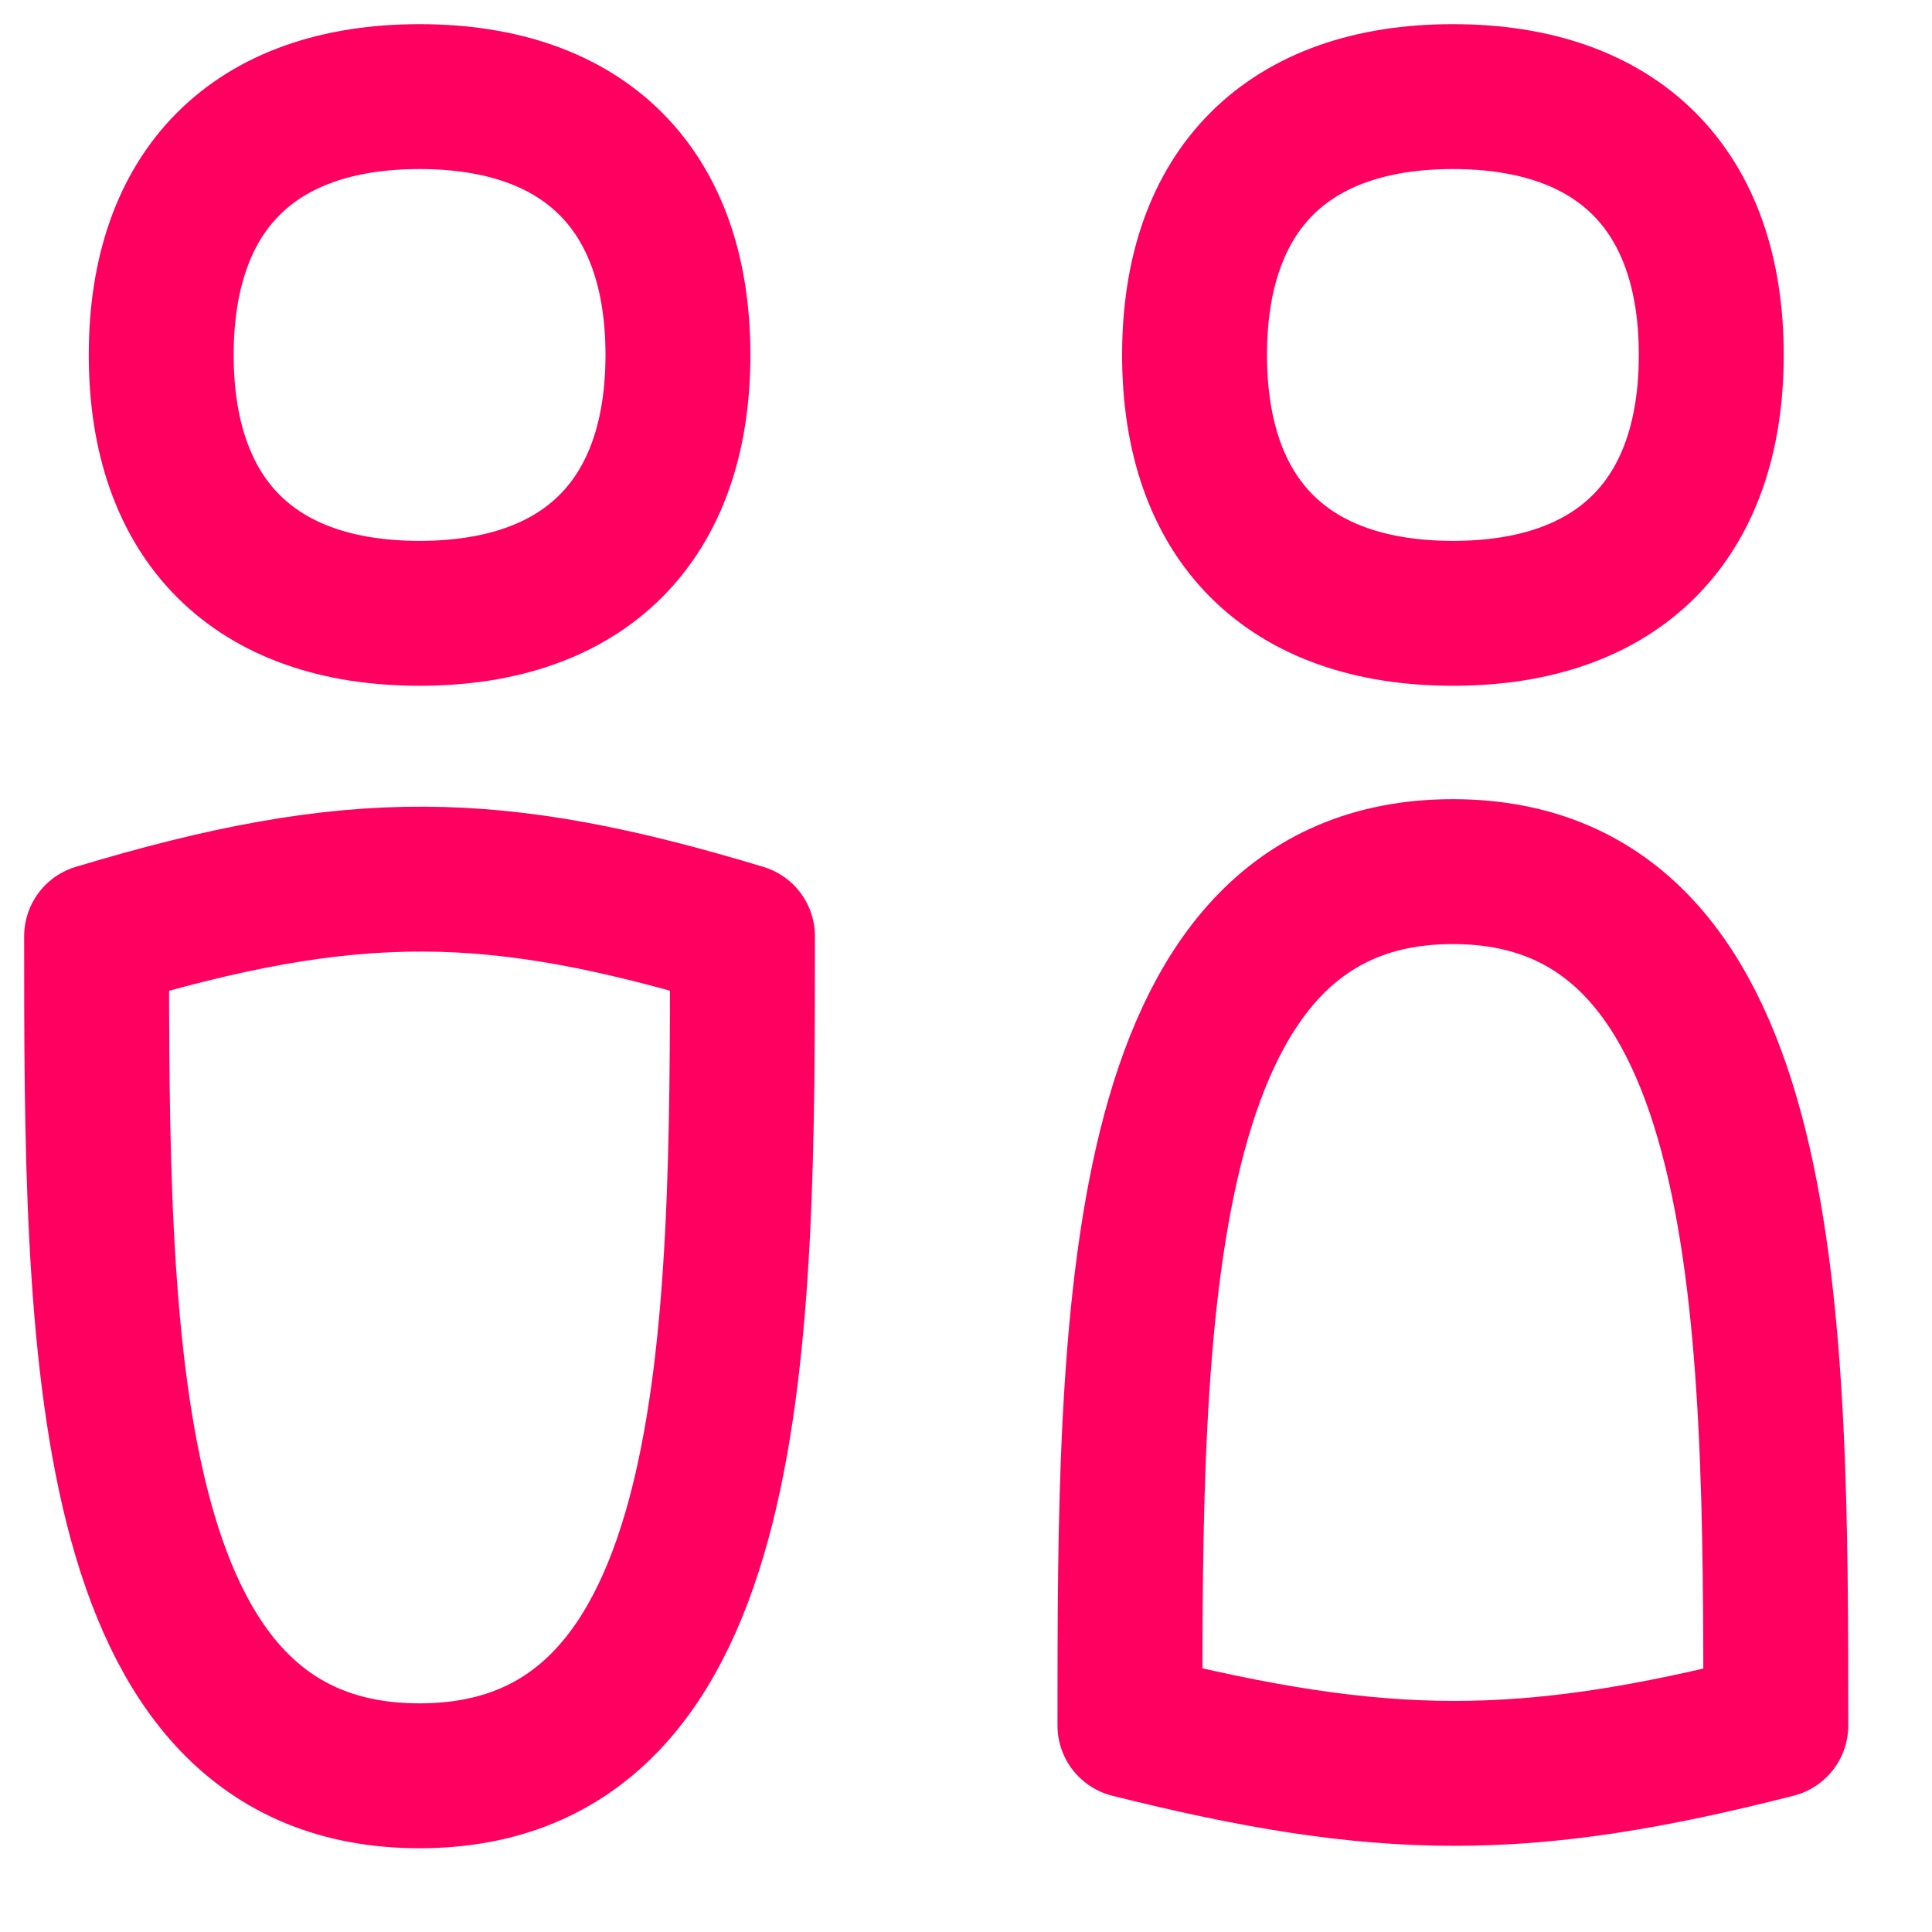
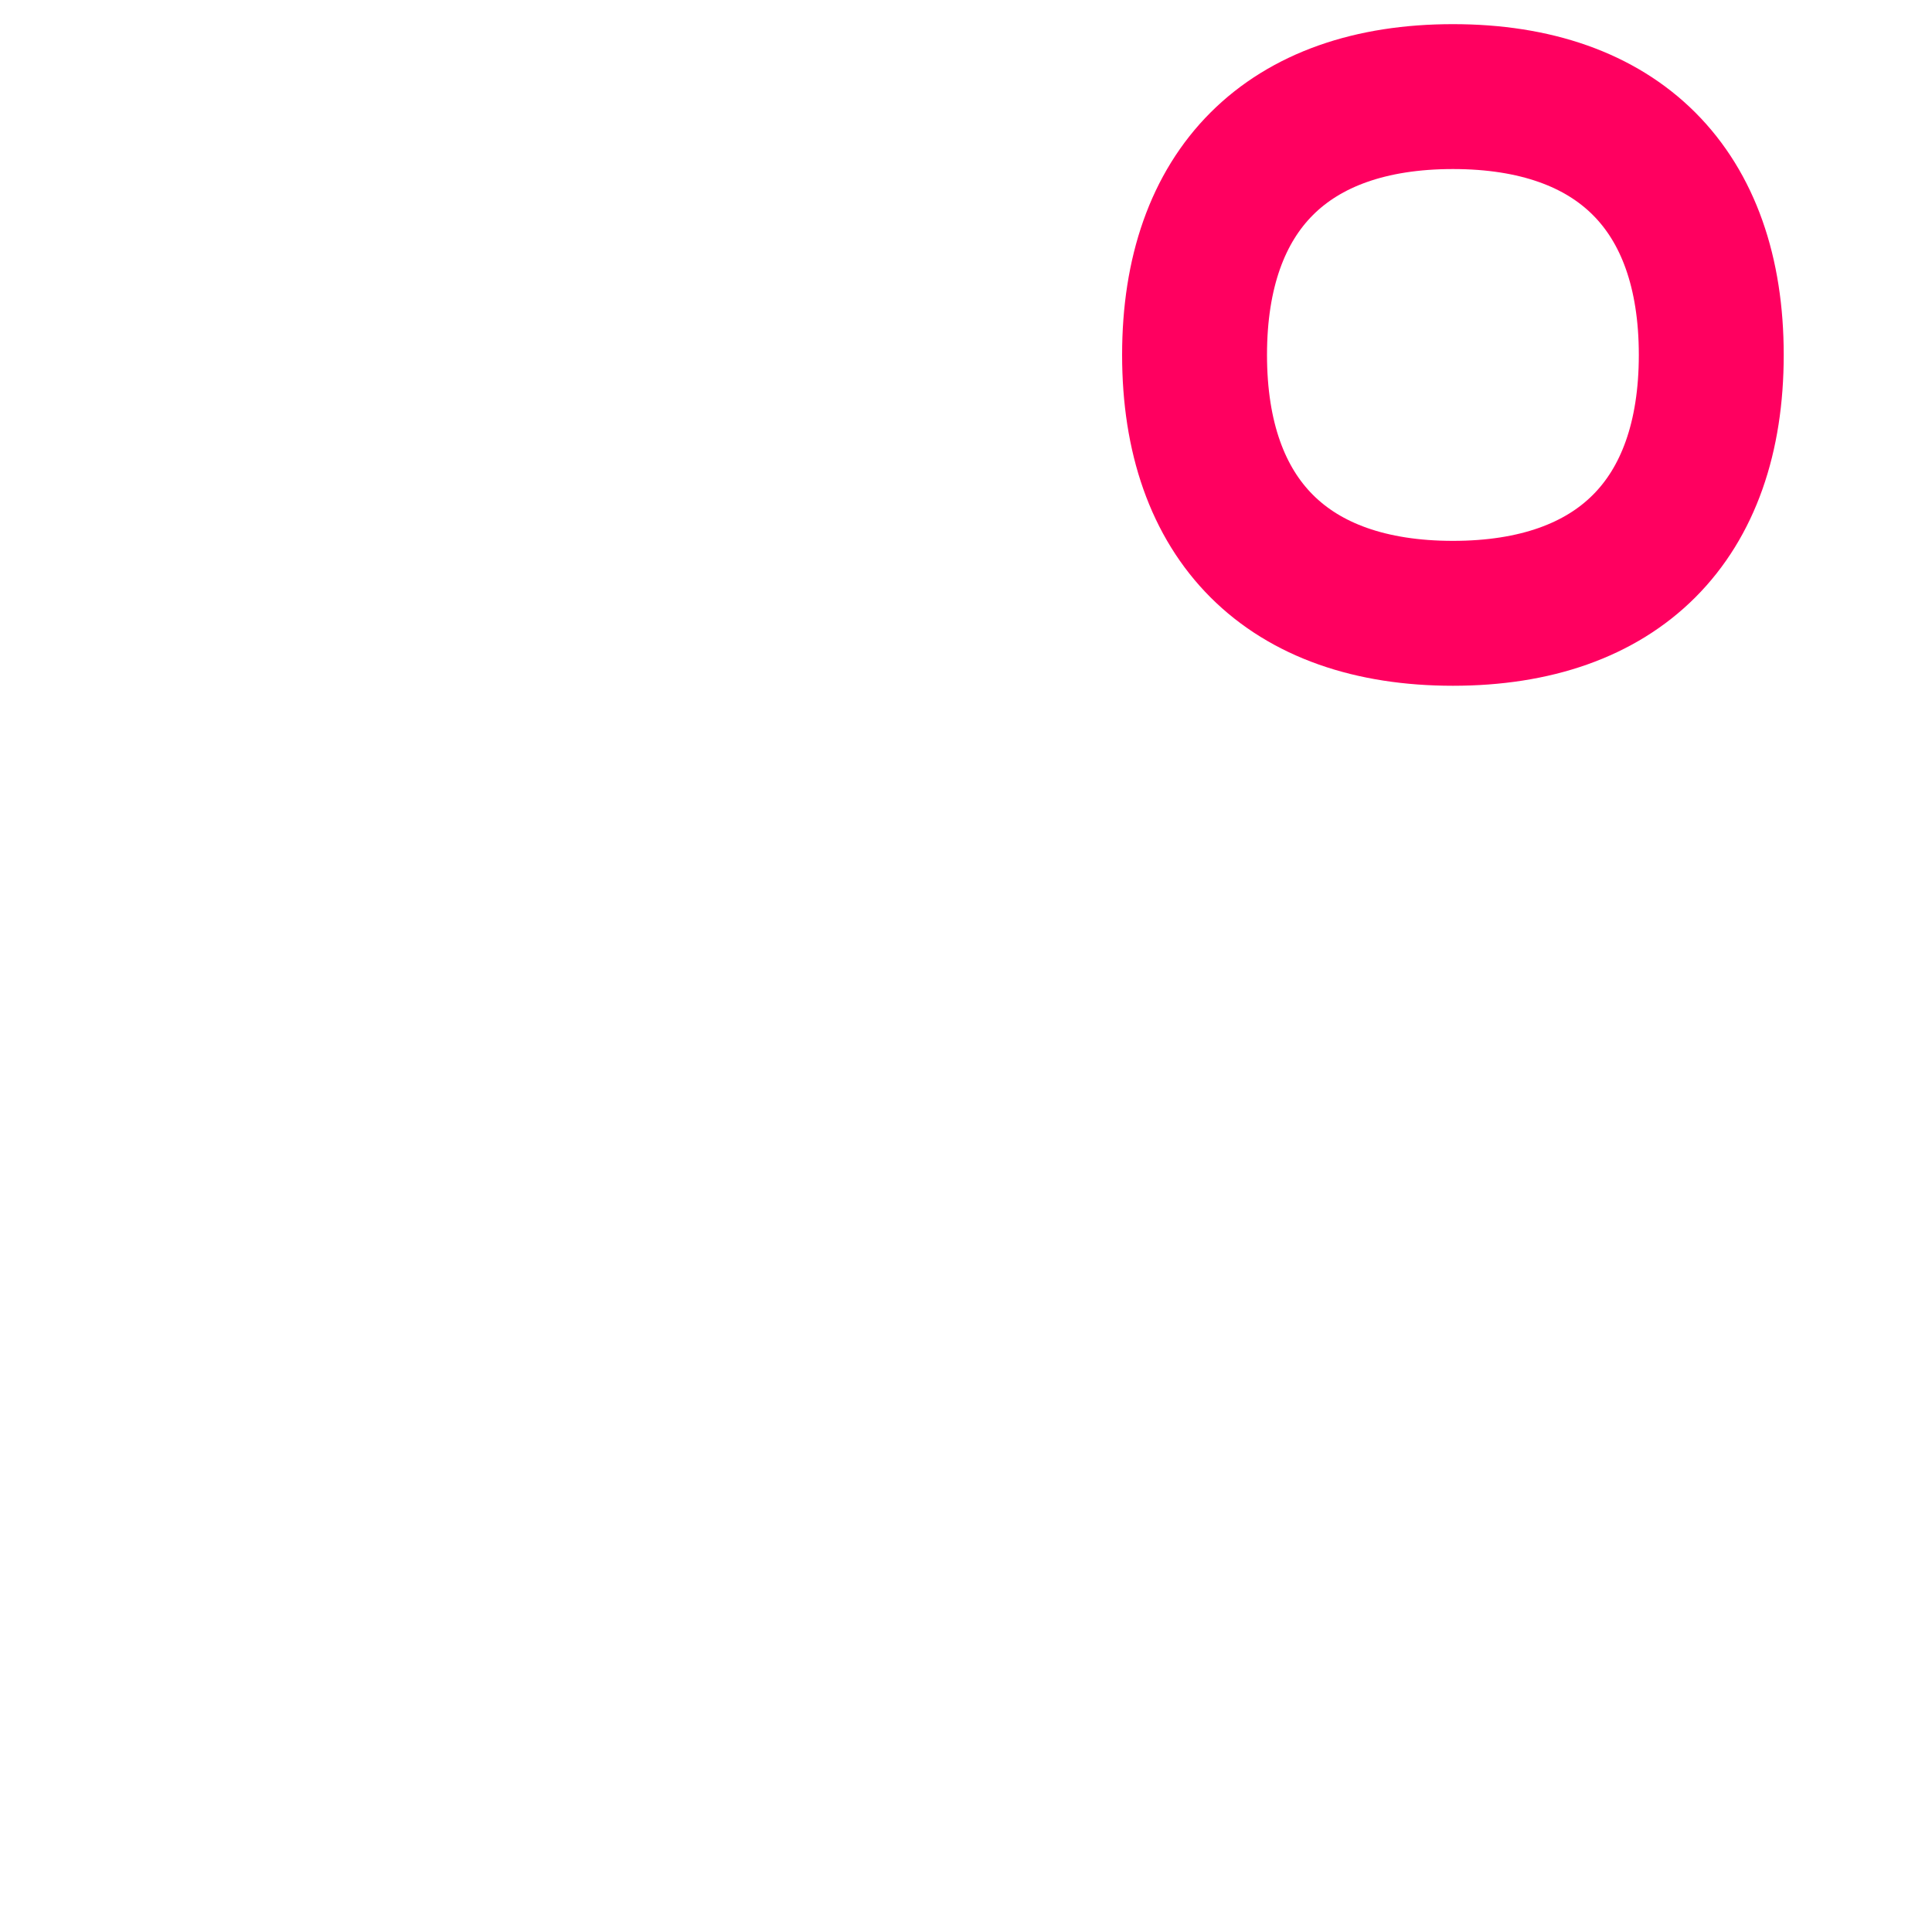
<svg xmlns="http://www.w3.org/2000/svg" width="20" height="20" viewBox="0 0 20 20" fill="none">
-   <path d="M4.343 6.349C6.055 6.349 7.018 5.386 7.018 3.674C7.018 1.963 6.055 1 4.343 1C2.632 1 1.669 1.963 1.669 3.674C1.669 5.386 2.632 6.349 4.343 6.349Z" stroke="#FF0060" stroke-width="1.5" stroke-linecap="round" stroke-linejoin="round" />
  <path d="M15.041 6.349C16.752 6.349 17.715 5.386 17.715 3.674C17.715 1.963 16.752 1 15.041 1C13.329 1 12.366 1.963 12.366 3.674C12.366 5.386 13.329 6.349 15.041 6.349Z" stroke="#FF0060" stroke-width="1.5" stroke-linecap="round" stroke-linejoin="round" />
-   <path d="M4.343 18.383C1 18.383 1 13.837 1 9.692C3.67 8.887 5.132 8.92 7.686 9.692C7.686 13.837 7.686 18.383 4.343 18.383Z" stroke="#FF0060" stroke-width="1.5" stroke-linecap="round" stroke-linejoin="round" />
-   <path d="M15.04 9.023C11.697 9.023 11.697 13.717 11.697 17.862C14.309 18.516 15.772 18.53 18.383 17.862C18.383 13.717 18.383 9.023 15.04 9.023Z" stroke="#FF0060" stroke-width="1.5" stroke-linecap="round" stroke-linejoin="round" />
</svg>